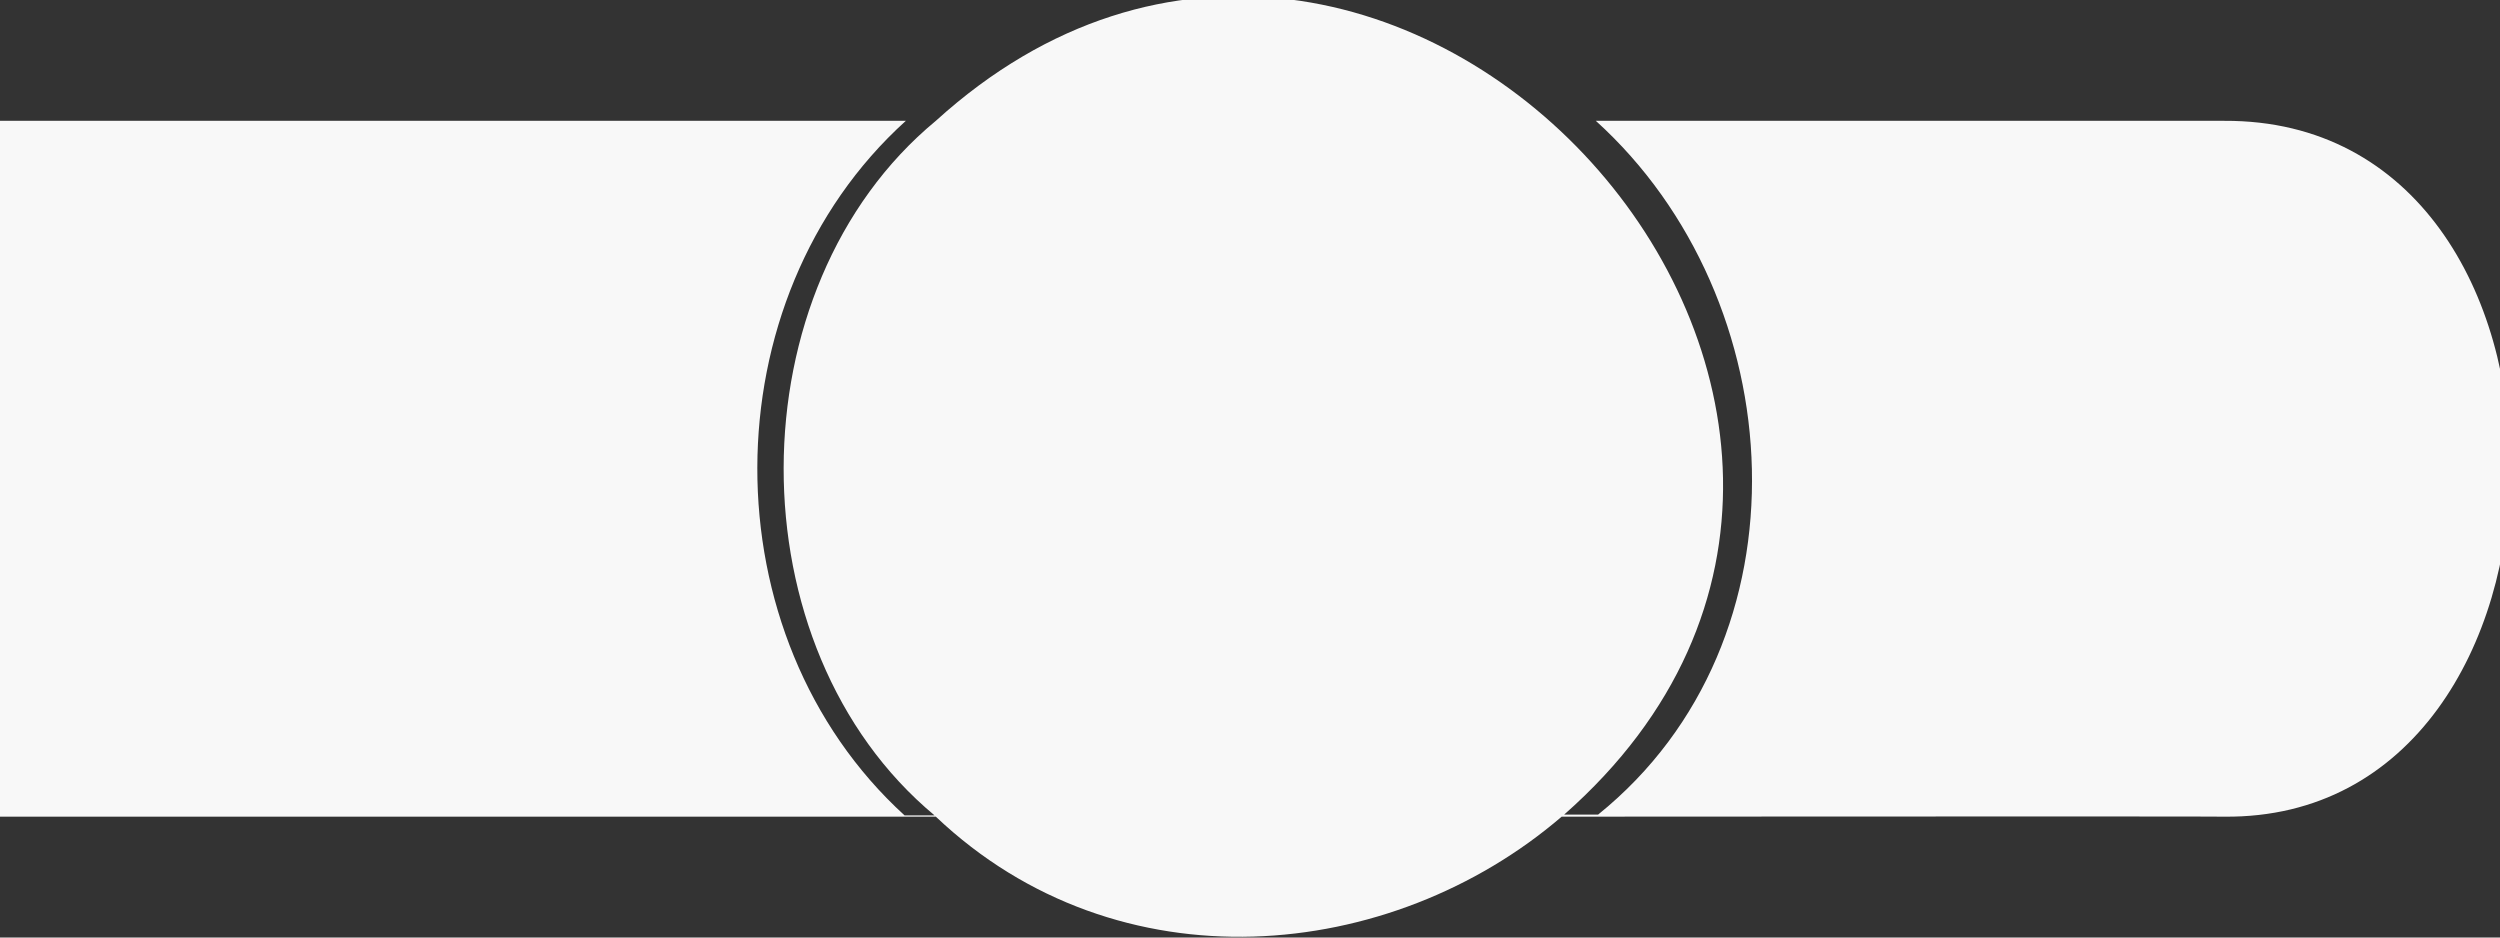
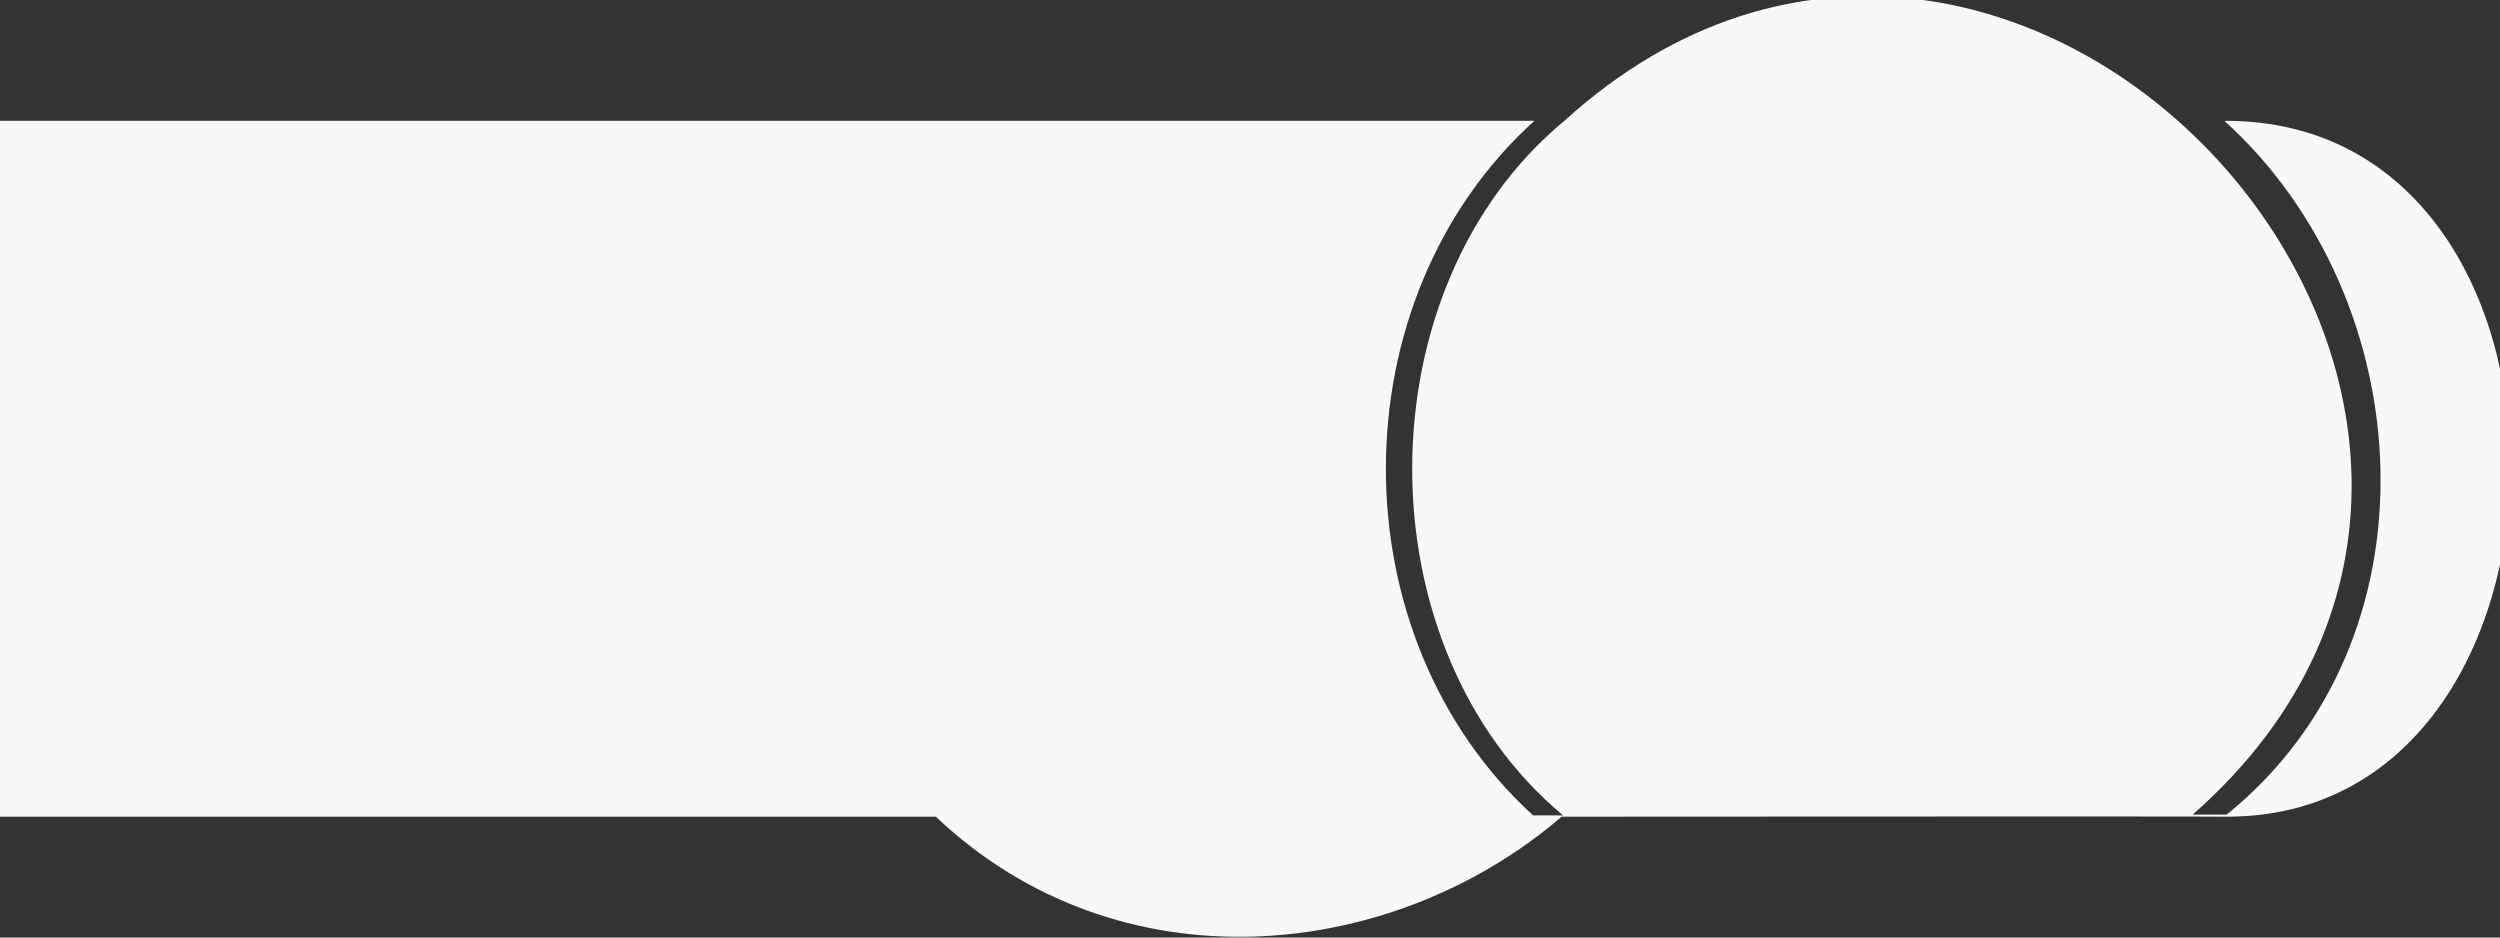
<svg xmlns="http://www.w3.org/2000/svg" id="Camada_1" version="1.1" viewBox="0 0 1200 450">
  <rect x="0" y="0" width="1200" height="450" fill="#333333" stroke="none" />
  <style>
    path{
      fill: #F8F8F8;
    }
  </style>
-   <path class="st0" d="M1067.7,58h-301.7c94.6,85.6,104.8,249.3,1.1,333h-16.3c220.1-193.7-84.6-530-301.6-333-97.1,80.3-97.5,252.8-.6,333.4h-14.4c-94.5-86.1-94.2-247.7.6-333.4H0v334h449.2c87.7,83.2,218.5,70.3,300.4,0,0,0,314.5-.2,318.1,0,180.8,1.7,185.1-334.8,0-334Z" />
+   <path class="st0" d="M1067.7,58c94.6,85.6,104.8,249.3,1.1,333h-16.3c220.1-193.7-84.6-530-301.6-333-97.1,80.3-97.5,252.8-.6,333.4h-14.4c-94.5-86.1-94.2-247.7.6-333.4H0v334h449.2c87.7,83.2,218.5,70.3,300.4,0,0,0,314.5-.2,318.1,0,180.8,1.7,185.1-334.8,0-334Z" />
</svg>